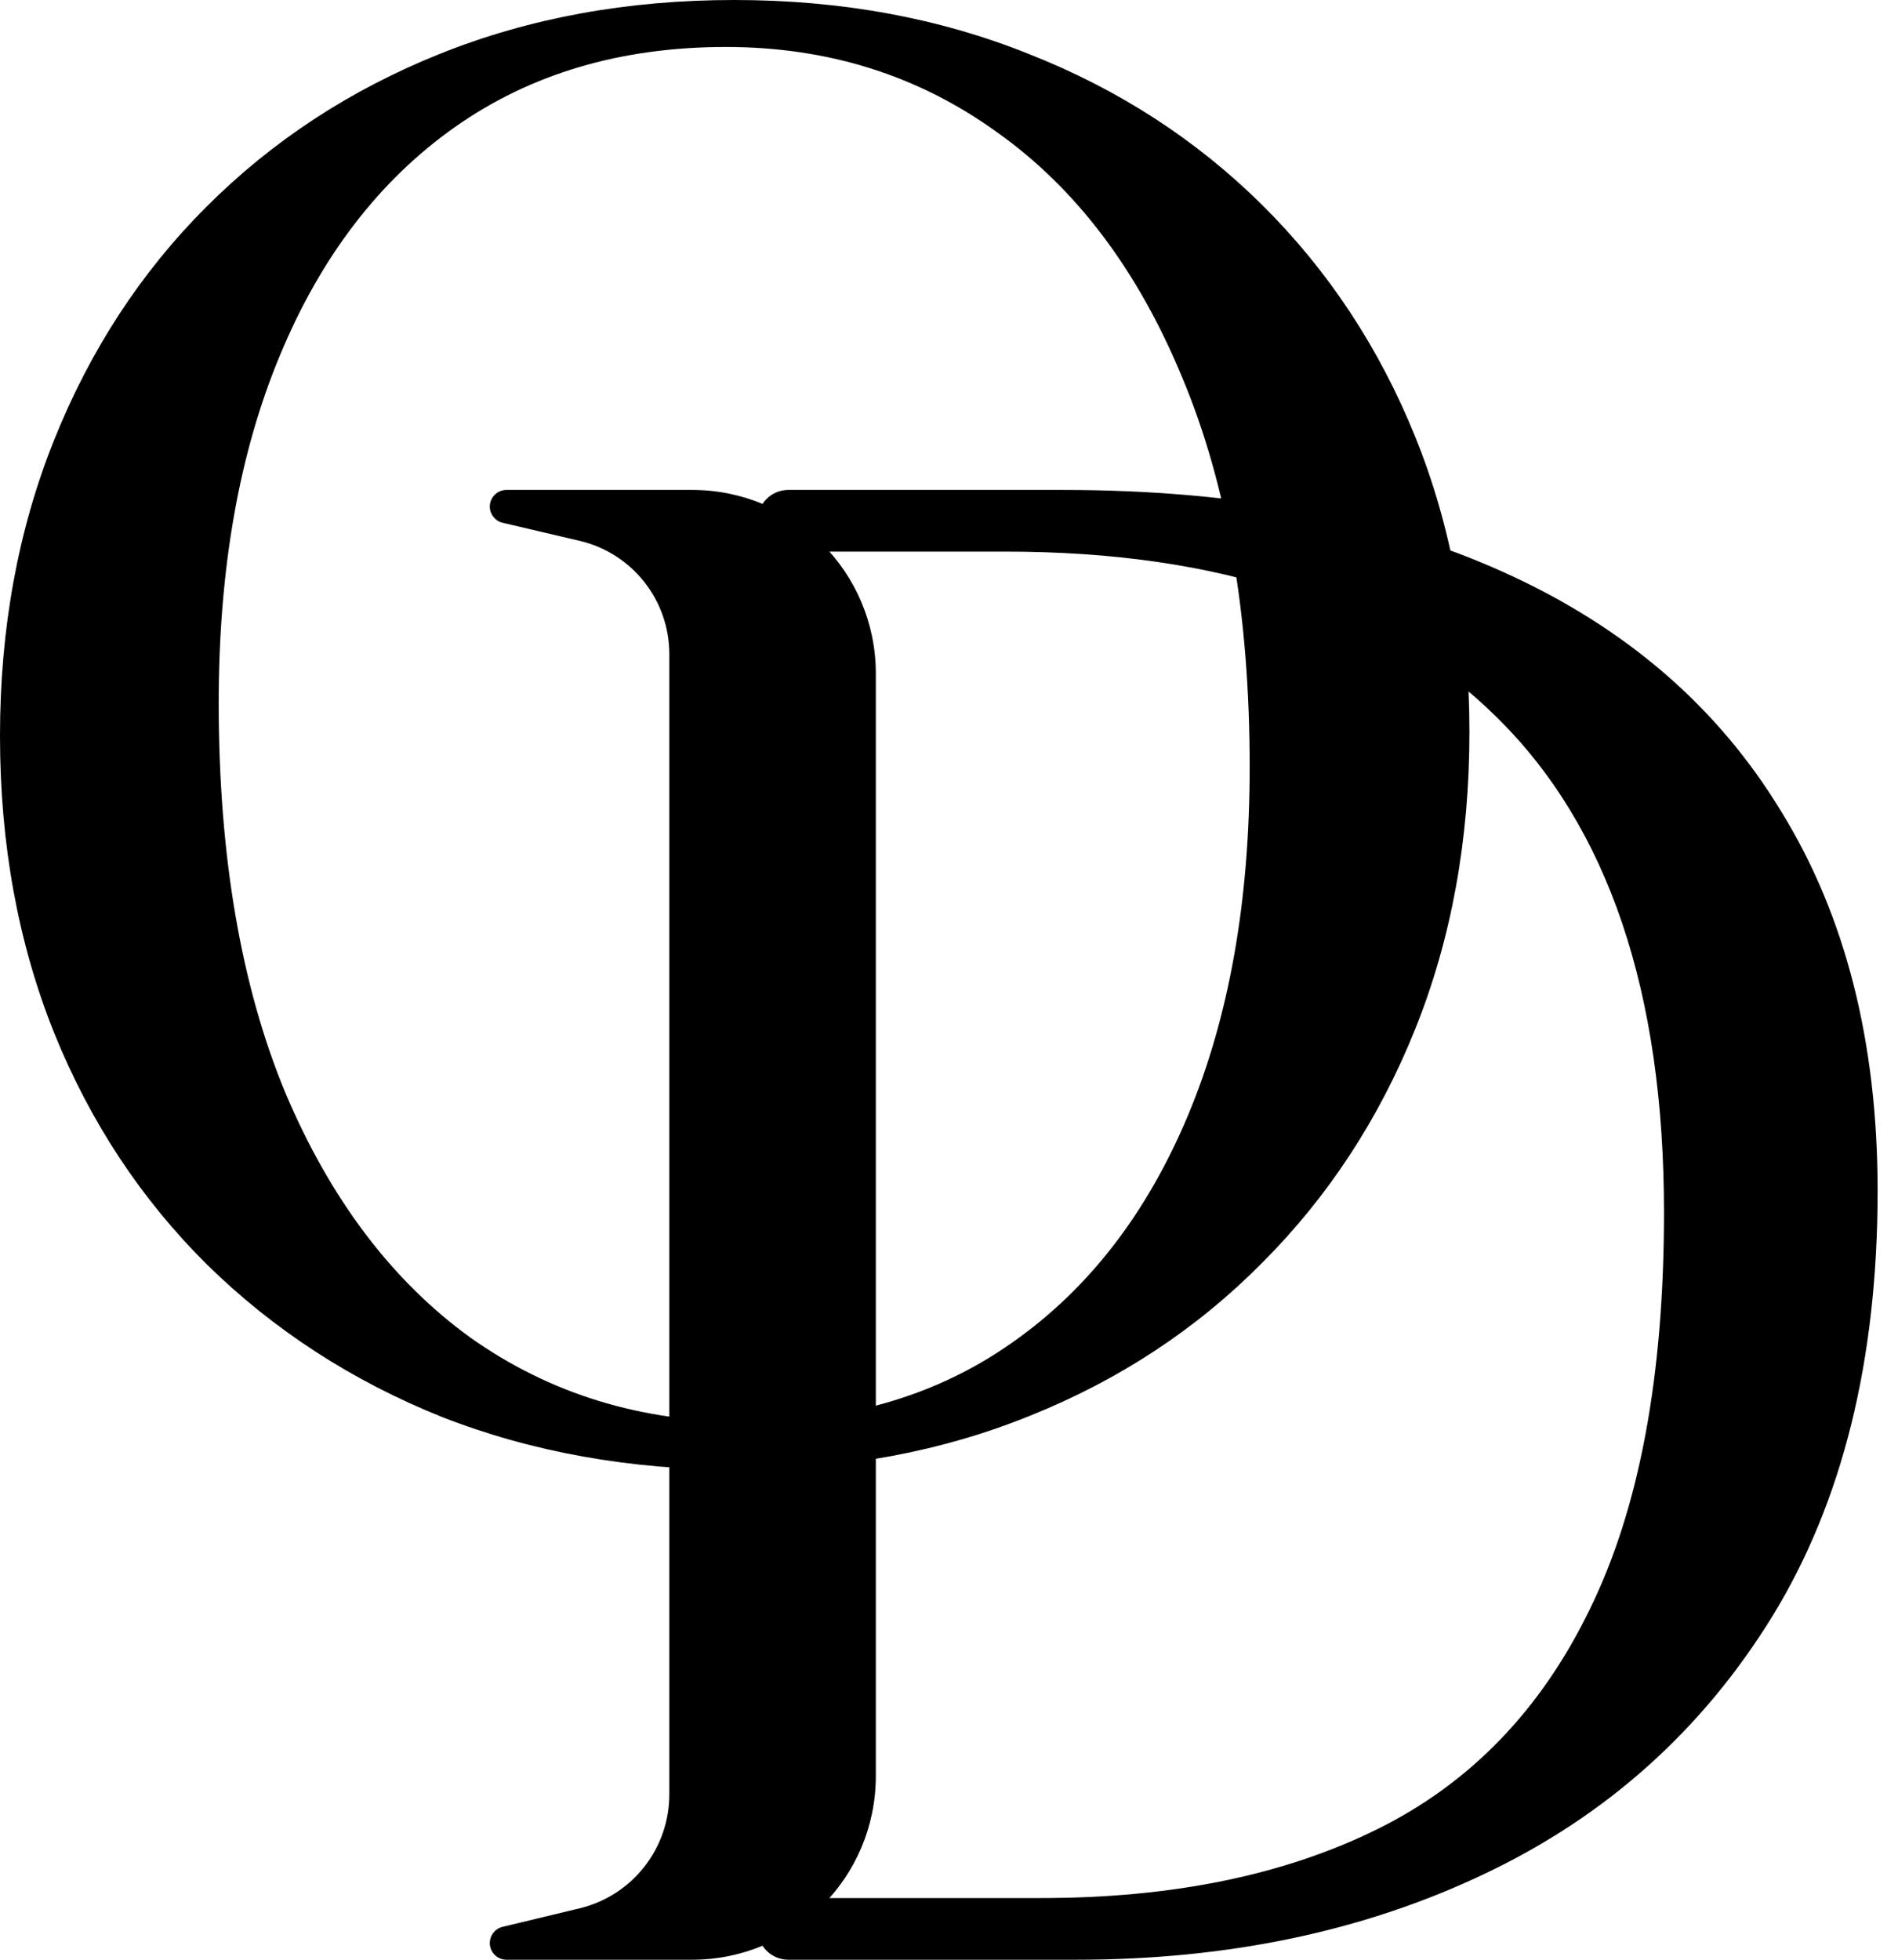
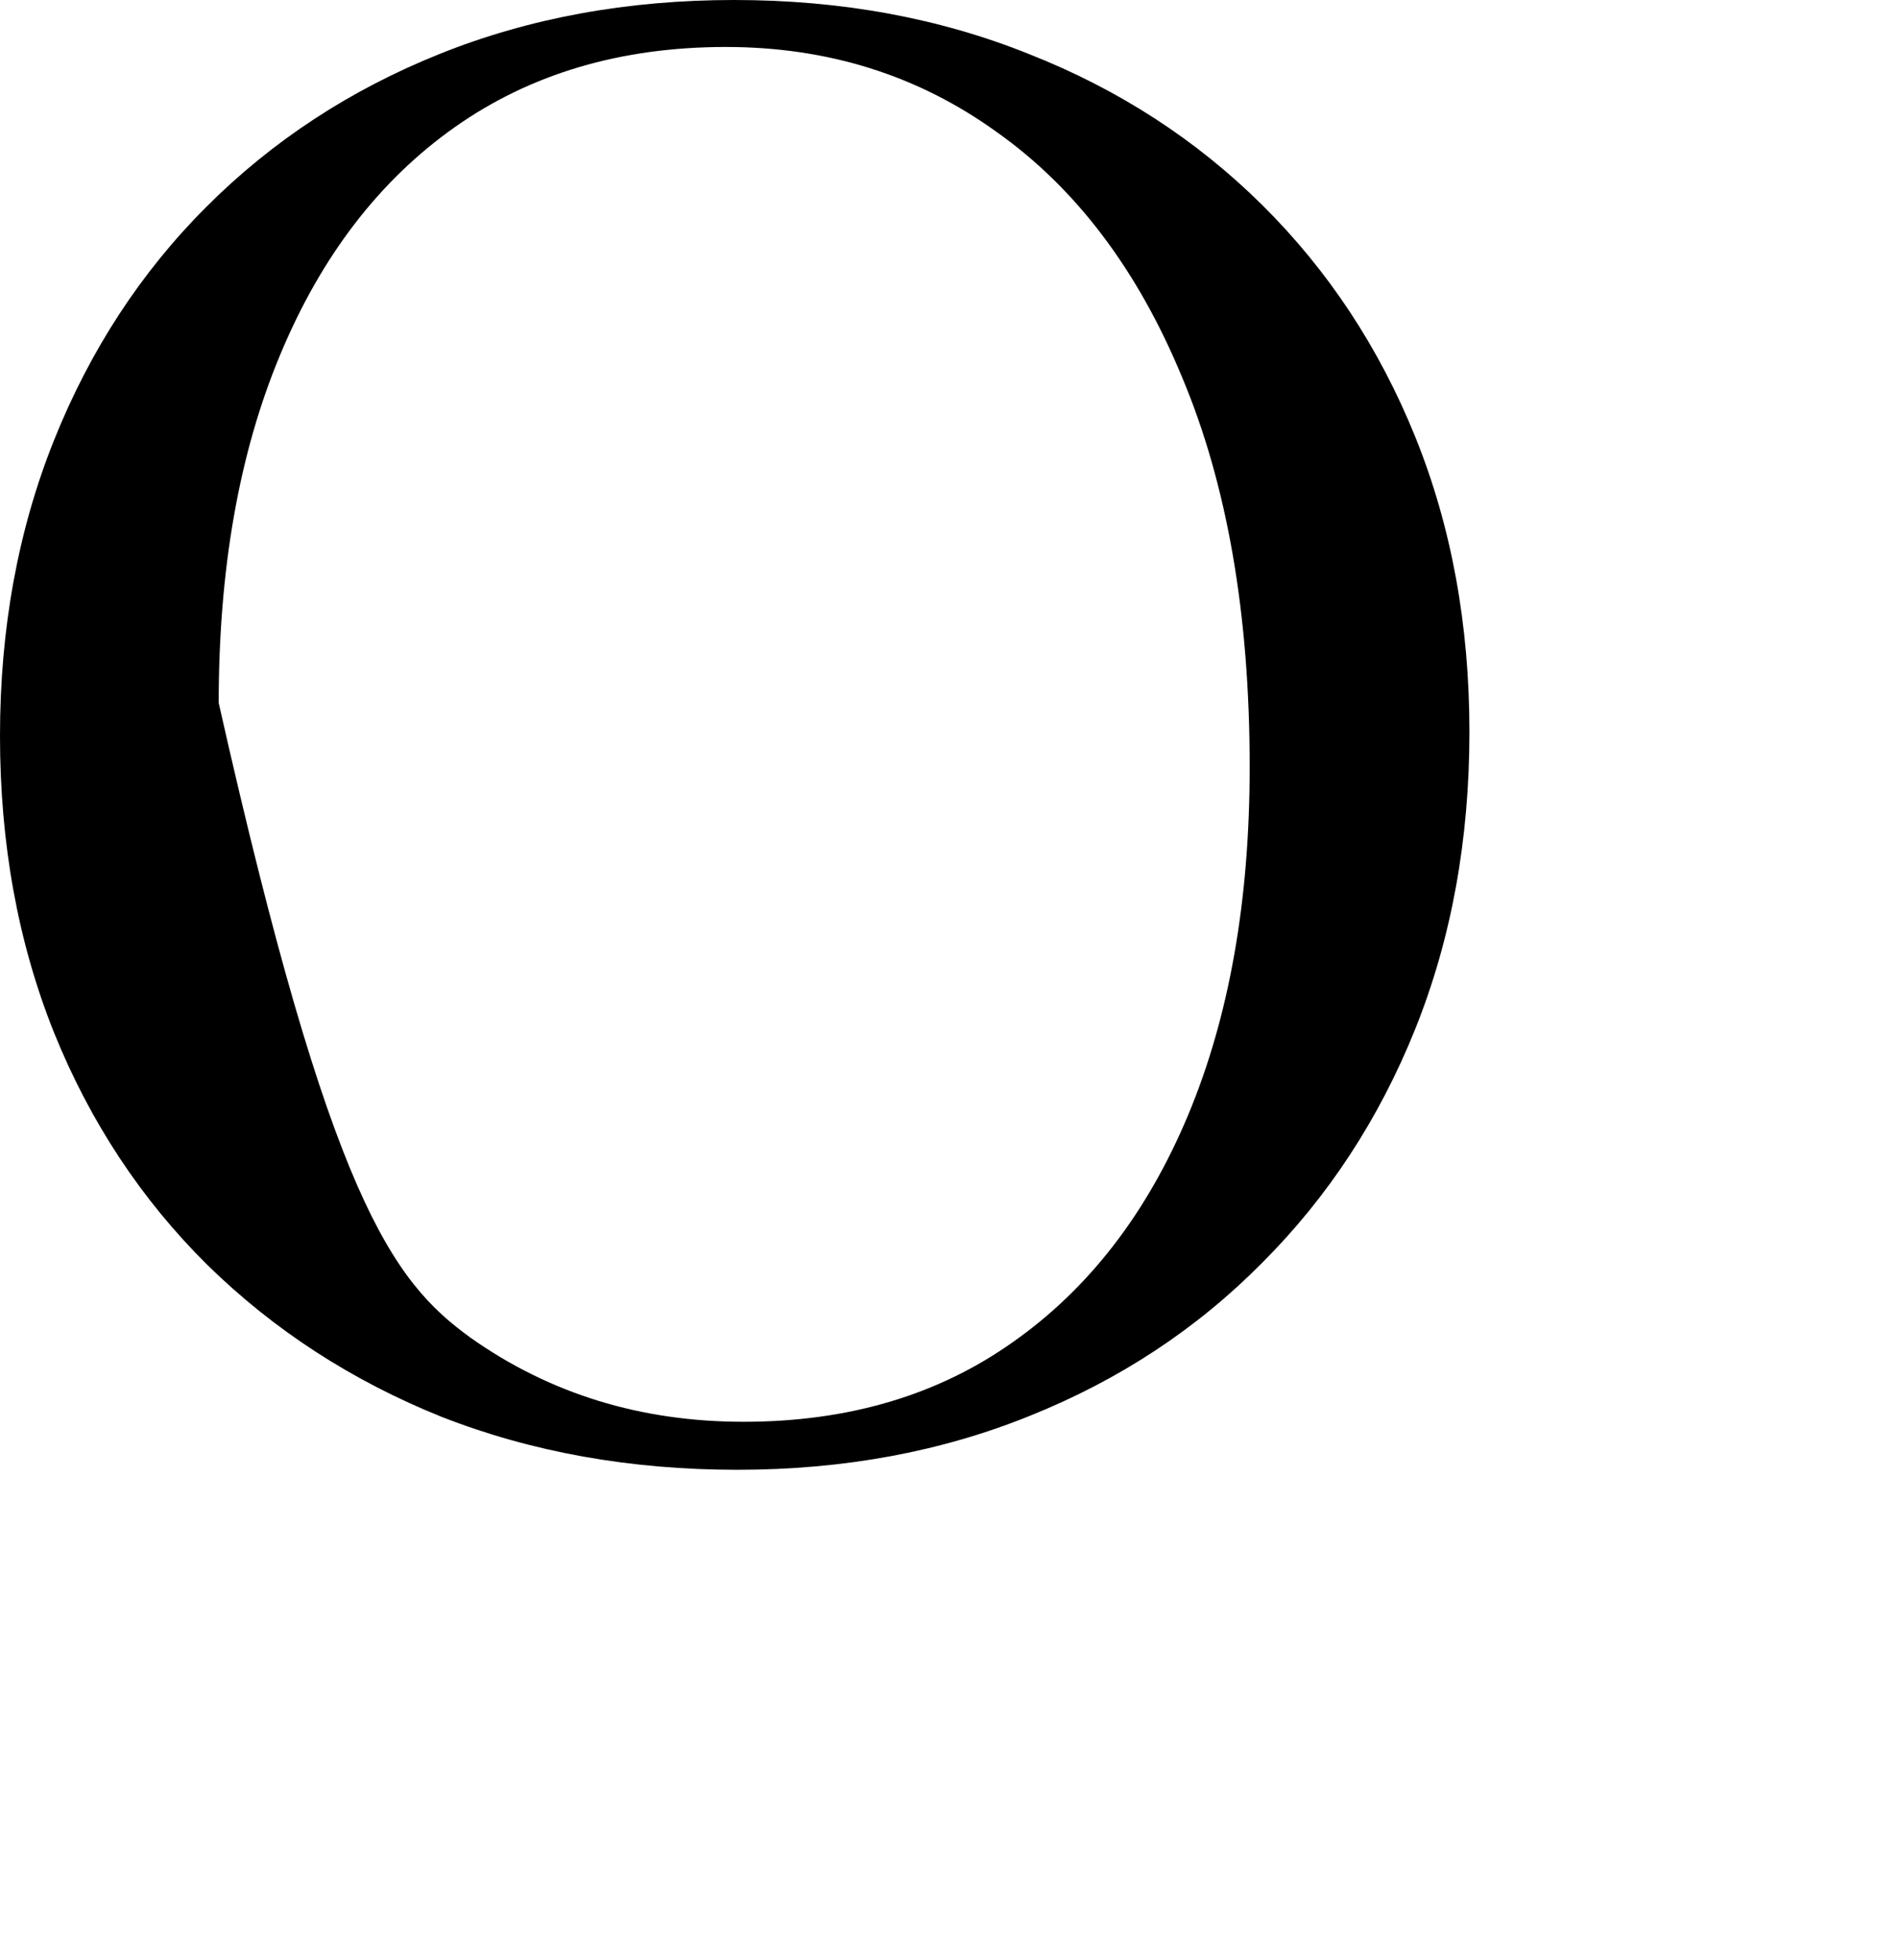
<svg xmlns="http://www.w3.org/2000/svg" width="31" height="32" viewBox="0 0 31 32" fill="none">
-   <path d="M11.992 0C13.738 0 15.342 0.294 16.805 0.882C18.268 1.458 19.538 2.28 20.615 3.347C21.692 4.414 22.526 5.676 23.116 7.135C23.705 8.593 24 10.199 24 11.951C24 13.714 23.705 15.331 23.116 16.8C22.526 18.269 21.692 19.543 20.615 20.62C19.549 21.698 18.285 22.531 16.822 23.118C15.371 23.706 13.777 24 12.043 24C10.296 24 8.686 23.712 7.212 23.135C5.749 22.547 4.473 21.72 3.385 20.653C2.308 19.586 1.474 18.324 0.884 16.865C0.295 15.396 0 13.78 0 12.016C0 10.264 0.295 8.653 0.884 7.184C1.474 5.714 2.302 4.446 3.368 3.38C4.445 2.302 5.715 1.469 7.178 0.882C8.641 0.294 10.245 0 11.992 0ZM12.145 23.216C13.857 23.216 15.325 22.781 16.55 21.91C17.786 21.04 18.738 19.804 19.407 18.204C20.076 16.604 20.411 14.71 20.411 12.522C20.411 10.03 20.043 7.907 19.305 6.155C18.58 4.403 17.57 3.069 16.278 2.155C14.996 1.23 13.522 0.767 11.855 0.767C10.143 0.767 8.669 1.203 7.433 2.073C6.197 2.944 5.245 4.185 4.575 5.796C3.906 7.396 3.572 9.29 3.572 11.478C3.572 13.97 3.935 16.093 4.661 17.845C5.398 19.586 6.407 20.92 7.688 21.845C8.981 22.759 10.466 23.216 12.145 23.216Z" fill="black" />
-   <path d="M27.178 19.799C27.178 16.196 26.267 13.499 24.443 11.709C22.62 9.908 19.945 9.007 16.418 9.007H12.876C12.598 9.007 12.373 8.782 12.373 8.504C12.373 8.225 12.598 8 12.876 8H17.352C20.18 8 22.582 8.448 24.558 9.343C26.545 10.238 28.057 11.541 29.094 13.253C30.143 14.954 30.667 17.018 30.667 19.446C30.667 22.21 30.093 24.526 28.947 26.394C27.801 28.252 26.239 29.65 24.263 30.59C22.298 31.53 20.07 32 17.581 32H12.876C12.598 32 12.373 31.775 12.373 31.497C12.373 31.218 12.598 30.993 12.876 30.993H17.008C19.148 30.993 20.977 30.618 22.494 29.869C24.012 29.119 25.169 27.922 25.966 26.277C26.774 24.632 27.178 22.473 27.178 19.799ZM8.272 32C8.122 32 8 31.878 8 31.728C8 31.602 8.086 31.493 8.209 31.463L9.466 31.161C10.326 30.954 10.932 30.185 10.932 29.301V10.681C10.932 9.798 10.325 9.032 9.466 8.831L8.209 8.536C8.087 8.507 8 8.398 8 8.272C8 8.122 8.122 8 8.272 8H11.305C12.962 8 14.305 9.343 14.305 11V29C14.305 30.657 12.962 32 11.305 32H8.272Z" fill="black" />
+   <path d="M11.992 0C13.738 0 15.342 0.294 16.805 0.882C18.268 1.458 19.538 2.28 20.615 3.347C21.692 4.414 22.526 5.676 23.116 7.135C23.705 8.593 24 10.199 24 11.951C24 13.714 23.705 15.331 23.116 16.8C22.526 18.269 21.692 19.543 20.615 20.62C19.549 21.698 18.285 22.531 16.822 23.118C15.371 23.706 13.777 24 12.043 24C10.296 24 8.686 23.712 7.212 23.135C5.749 22.547 4.473 21.72 3.385 20.653C2.308 19.586 1.474 18.324 0.884 16.865C0.295 15.396 0 13.78 0 12.016C0 10.264 0.295 8.653 0.884 7.184C1.474 5.714 2.302 4.446 3.368 3.38C4.445 2.302 5.715 1.469 7.178 0.882C8.641 0.294 10.245 0 11.992 0ZM12.145 23.216C13.857 23.216 15.325 22.781 16.55 21.91C17.786 21.04 18.738 19.804 19.407 18.204C20.076 16.604 20.411 14.71 20.411 12.522C20.411 10.03 20.043 7.907 19.305 6.155C18.58 4.403 17.57 3.069 16.278 2.155C14.996 1.23 13.522 0.767 11.855 0.767C10.143 0.767 8.669 1.203 7.433 2.073C6.197 2.944 5.245 4.185 4.575 5.796C3.906 7.396 3.572 9.29 3.572 11.478C5.398 19.586 6.407 20.92 7.688 21.845C8.981 22.759 10.466 23.216 12.145 23.216Z" fill="black" />
</svg>